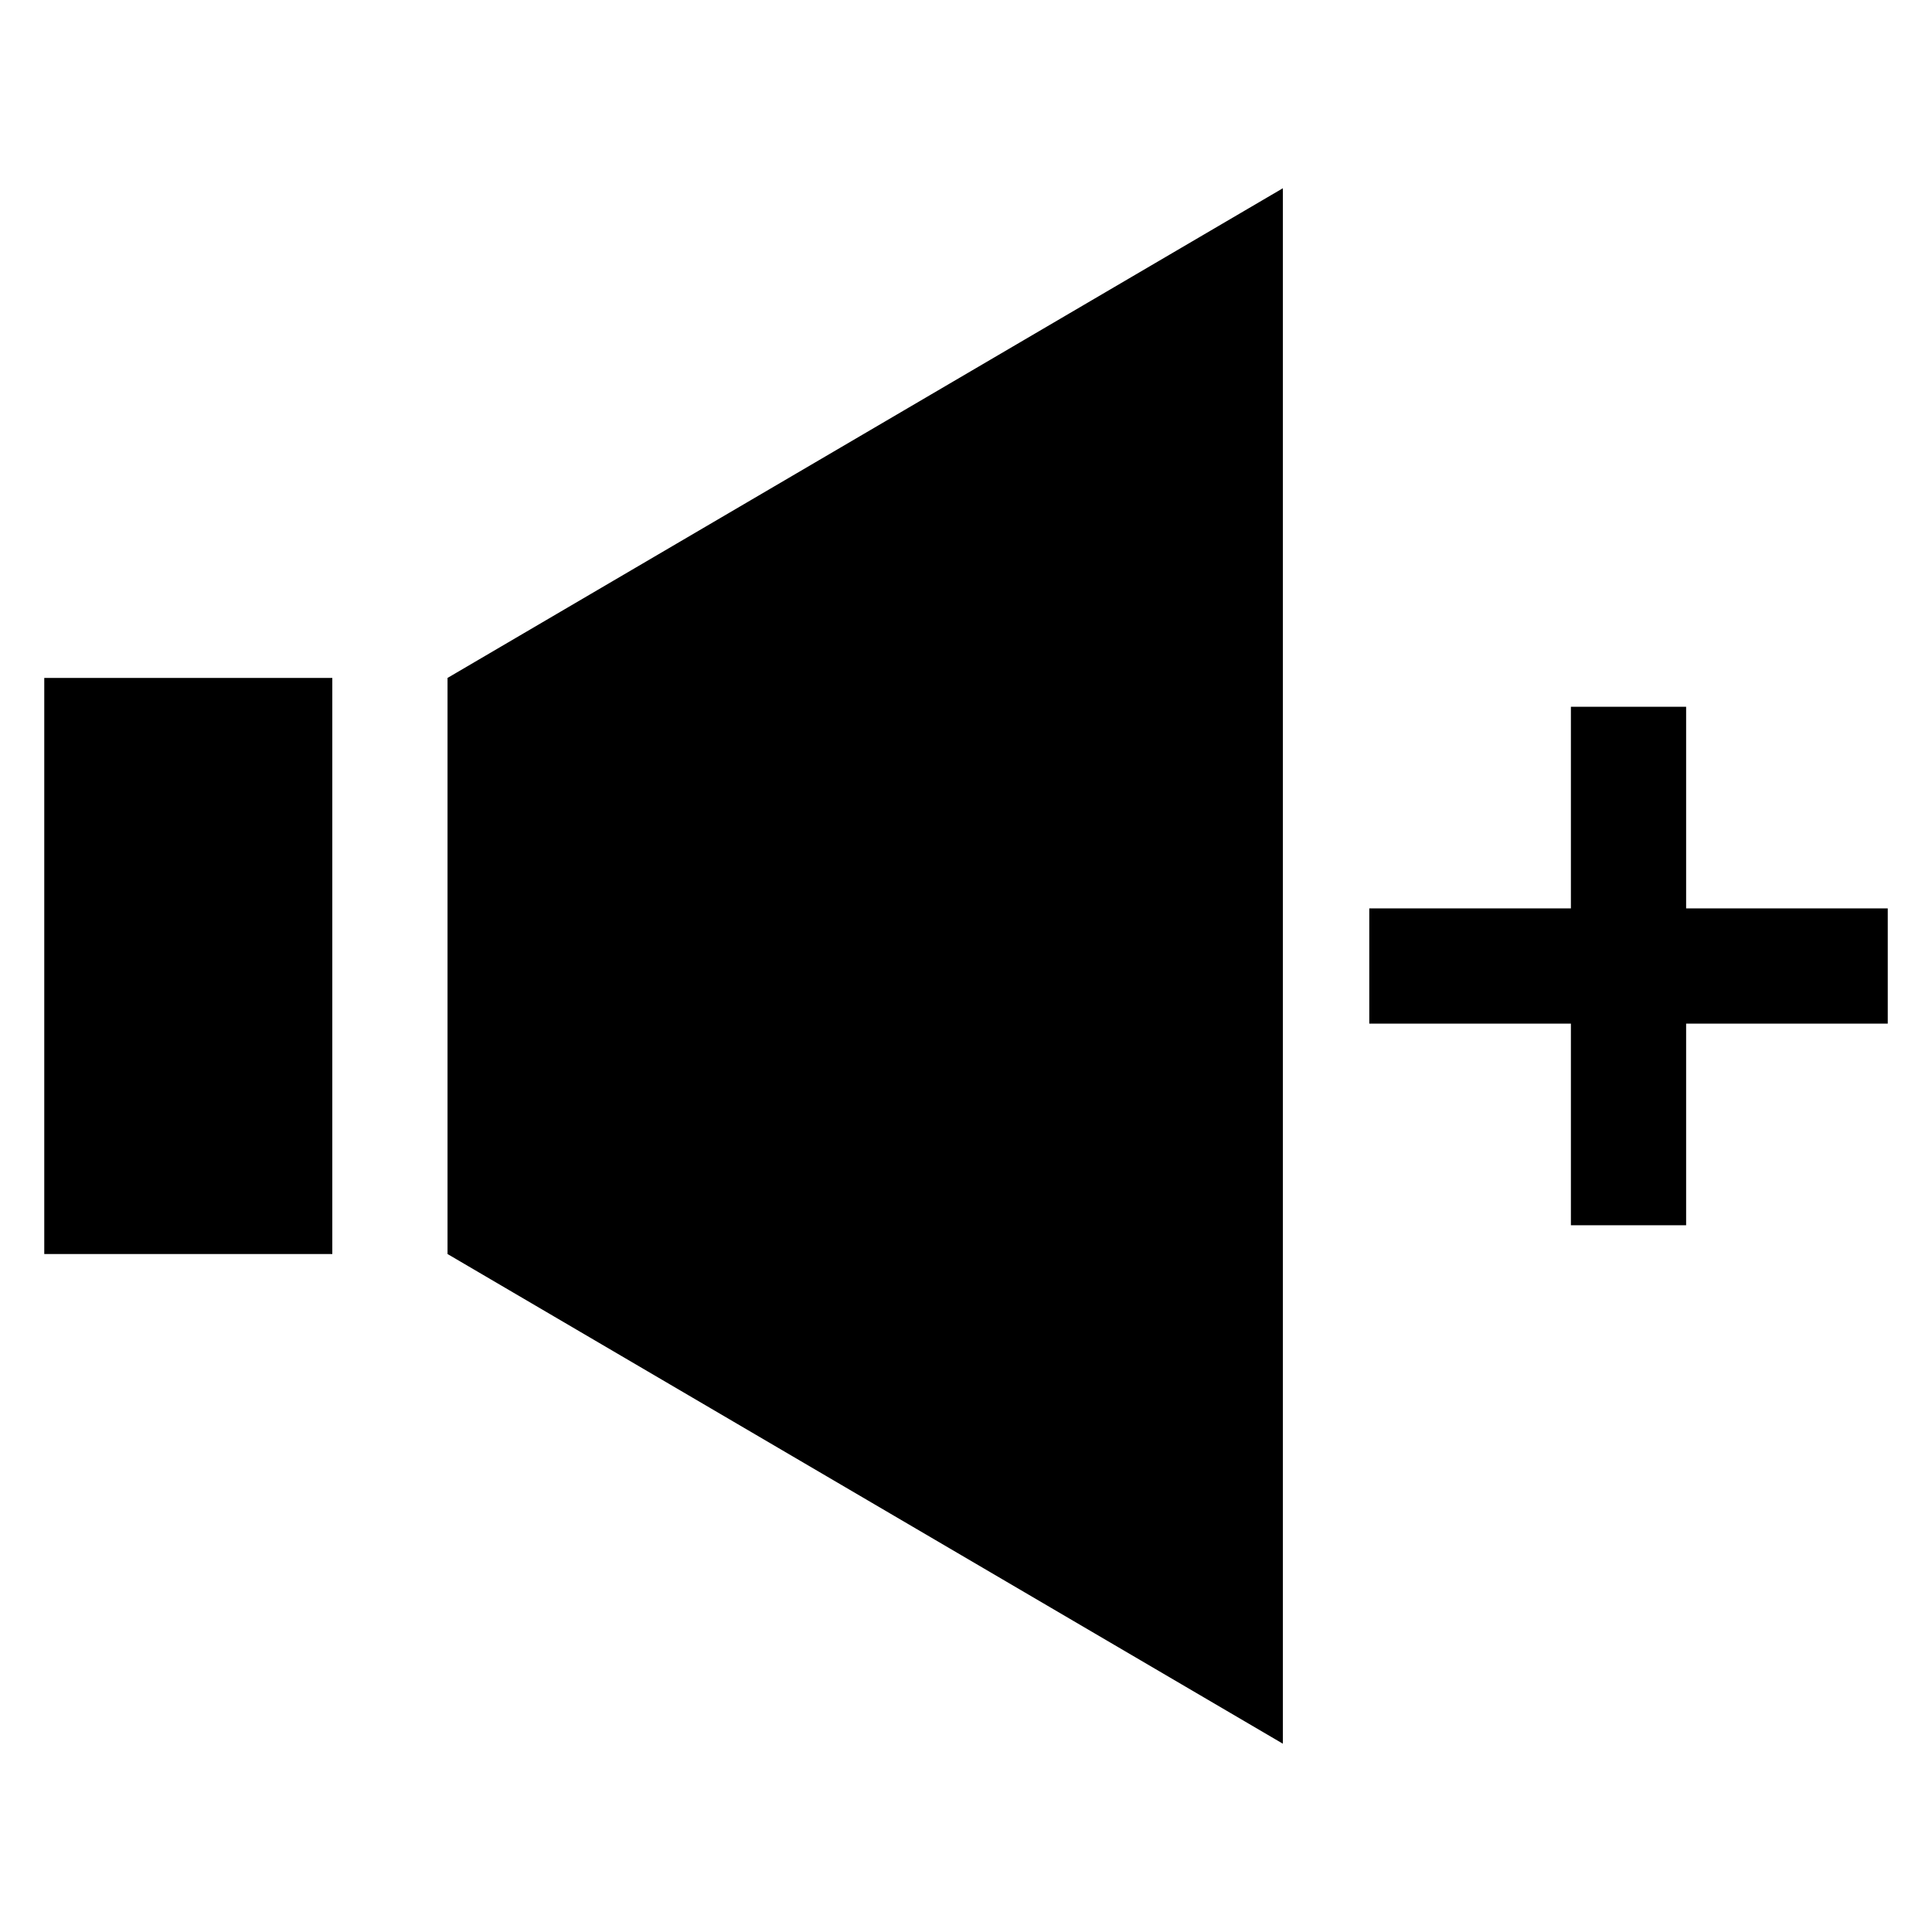
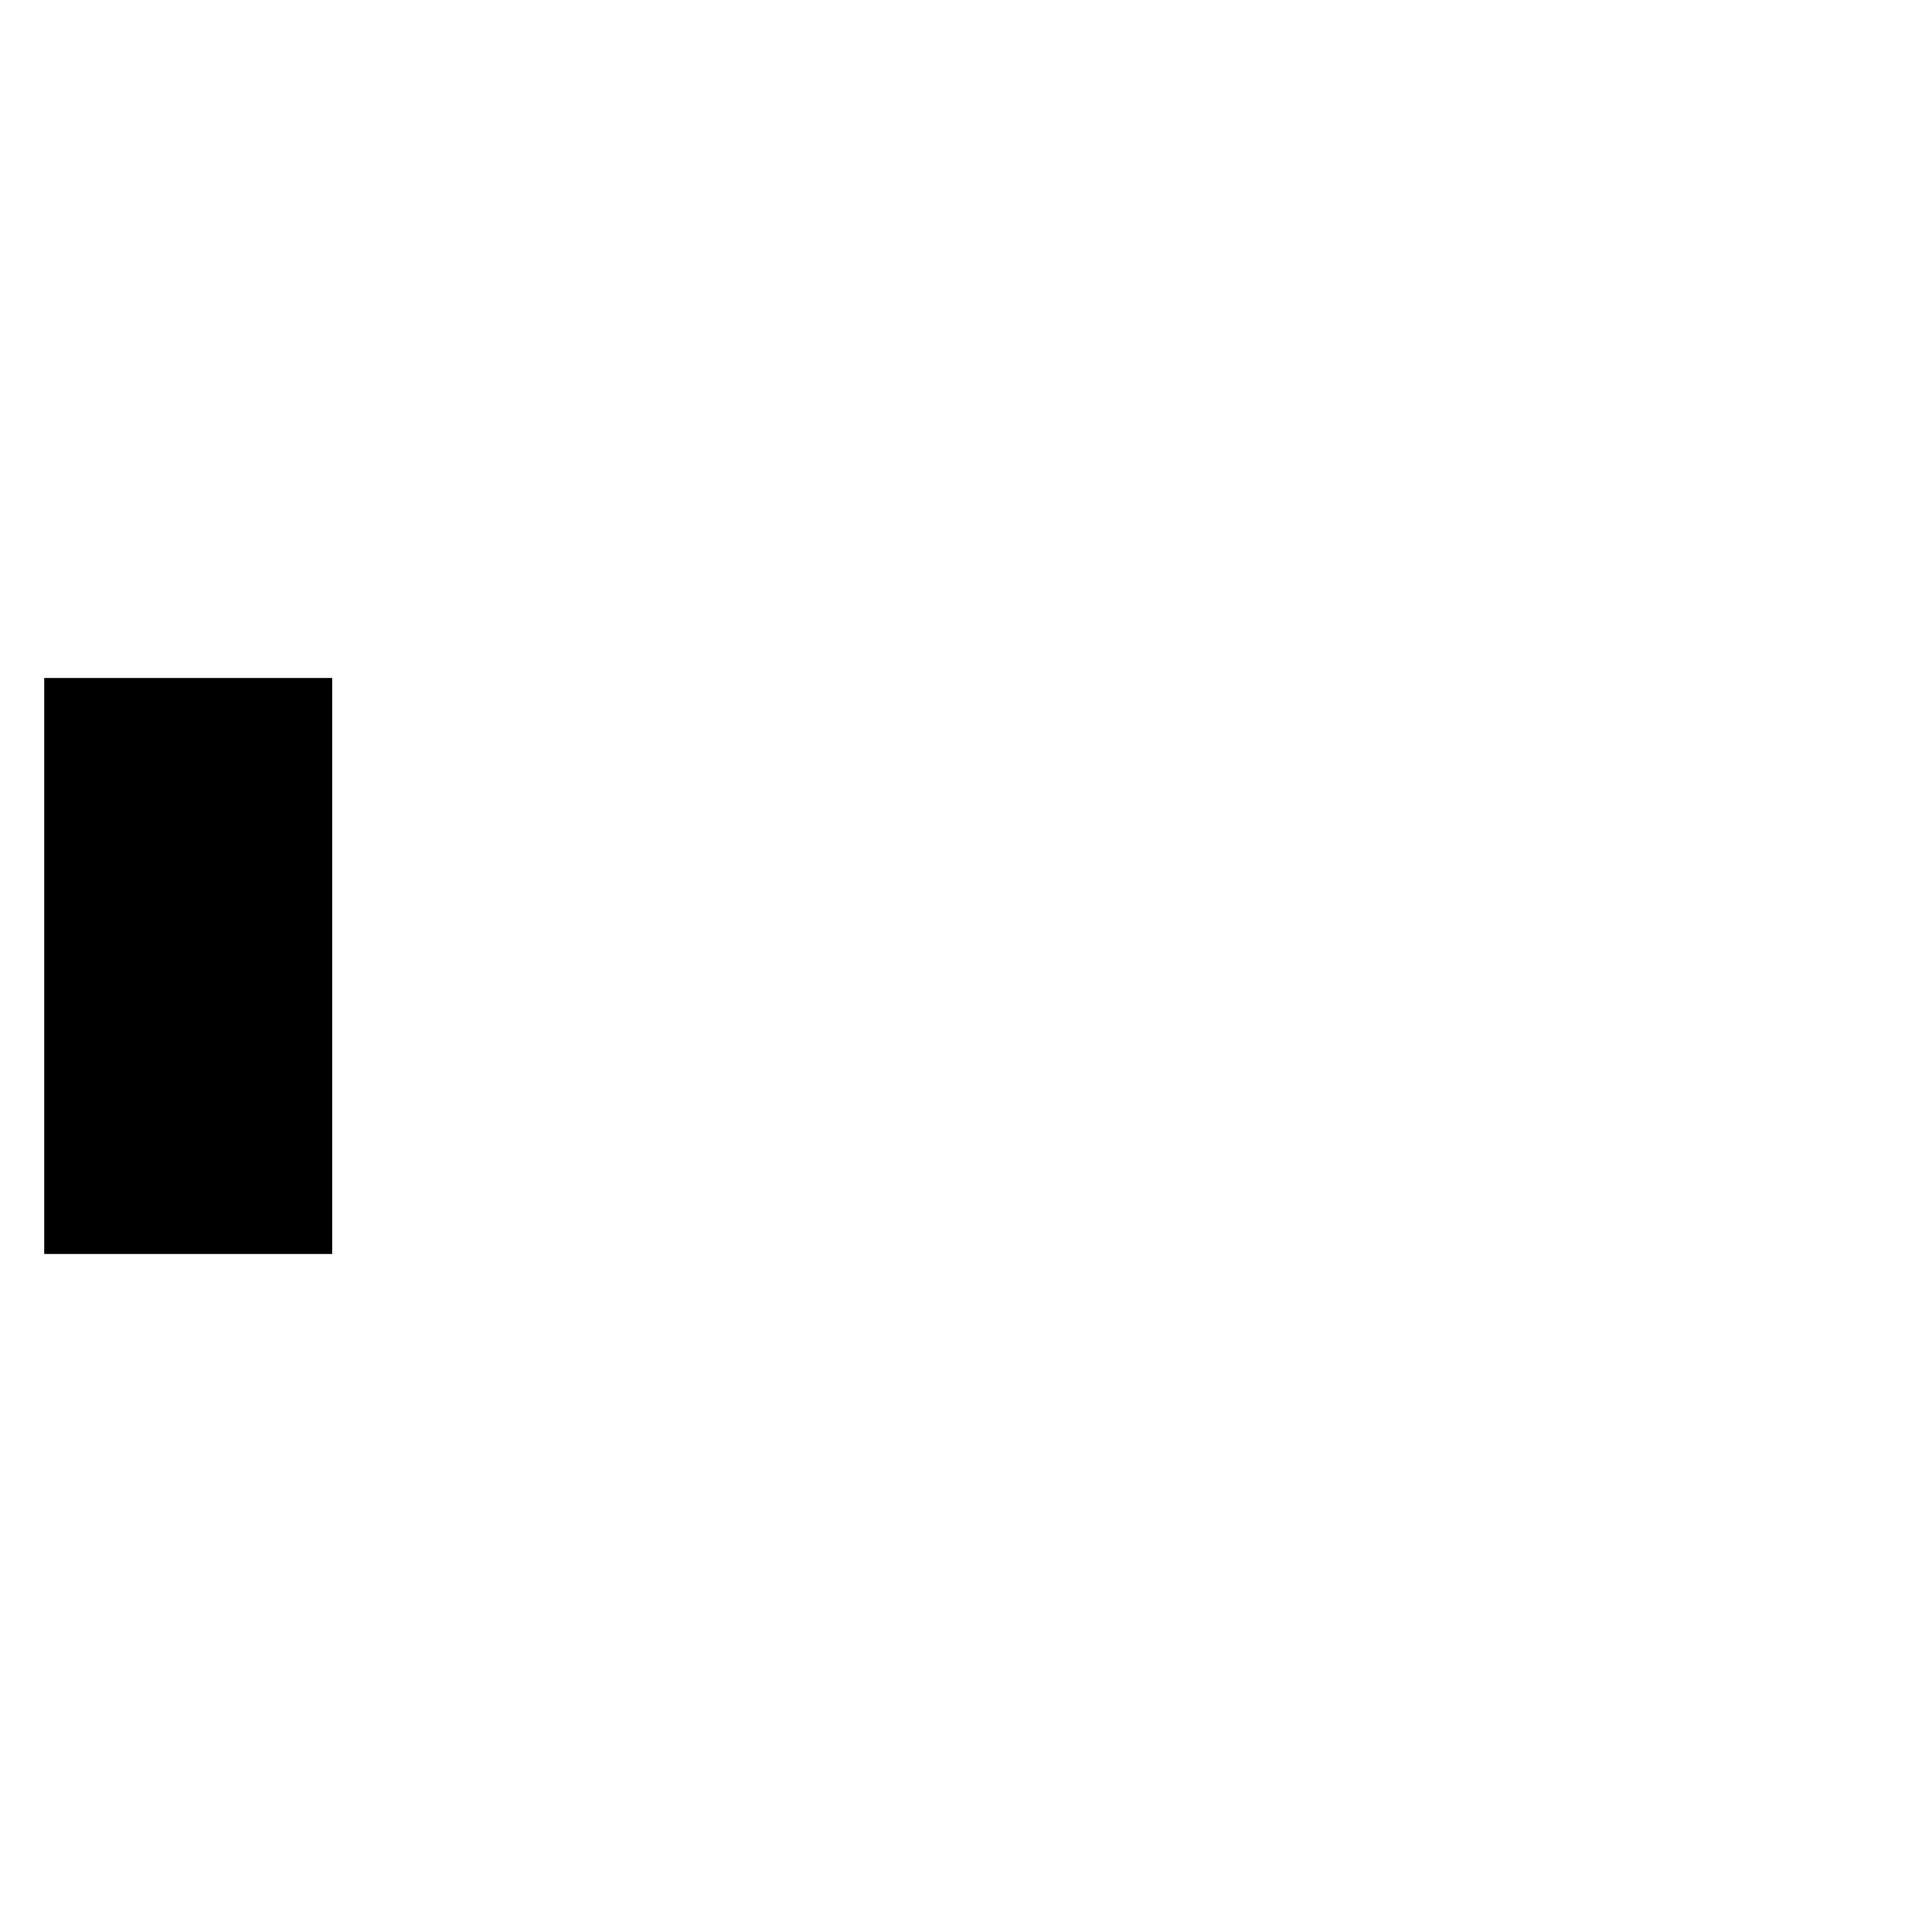
<svg xmlns="http://www.w3.org/2000/svg" fill="#000000" width="800px" height="800px" version="1.1" viewBox="144 144 512 512">
  <g>
-     <path d="m262.6 476.33 221.37 129.77v-412.21l-221.37 129.77z" />
    <path d="m155.73 323.66h76.336v152.67h-76.336z" />
-     <path d="m590.84 415.27h53.434v-30.535h-53.434v-53.434h-30.535v53.434h-53.434v30.535h53.434v53.434h30.535z" />
  </g>
</svg>